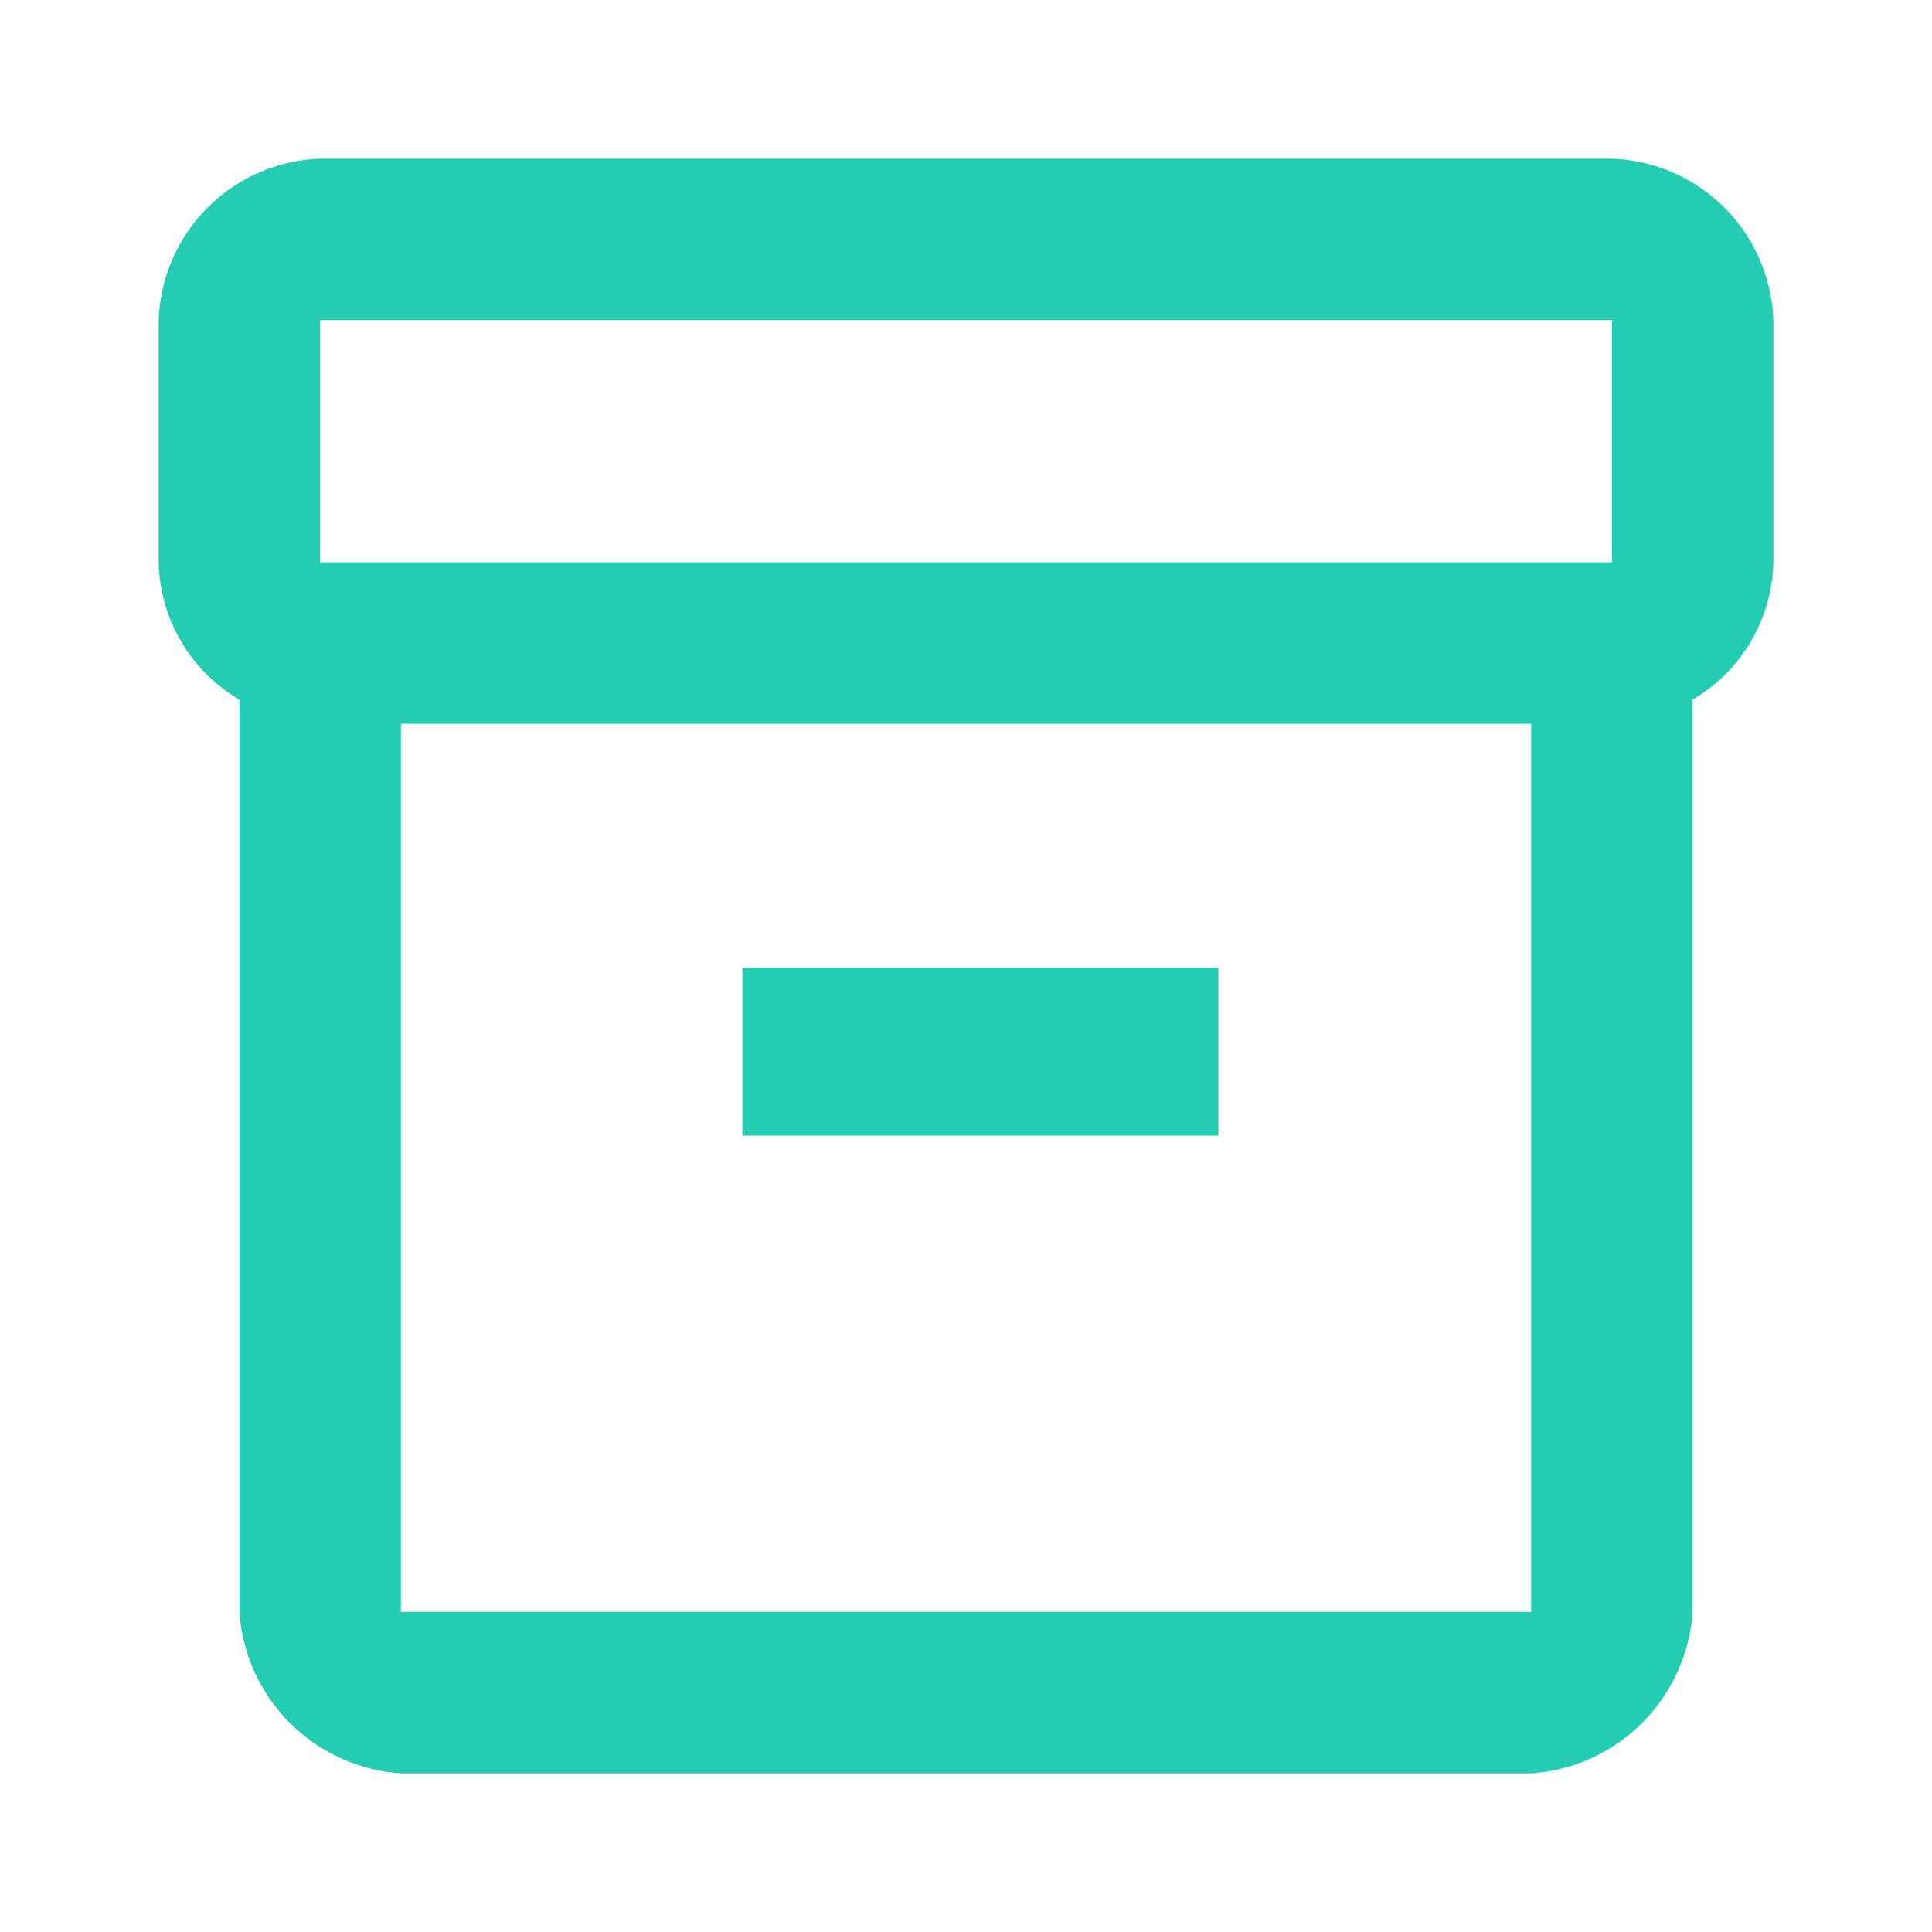
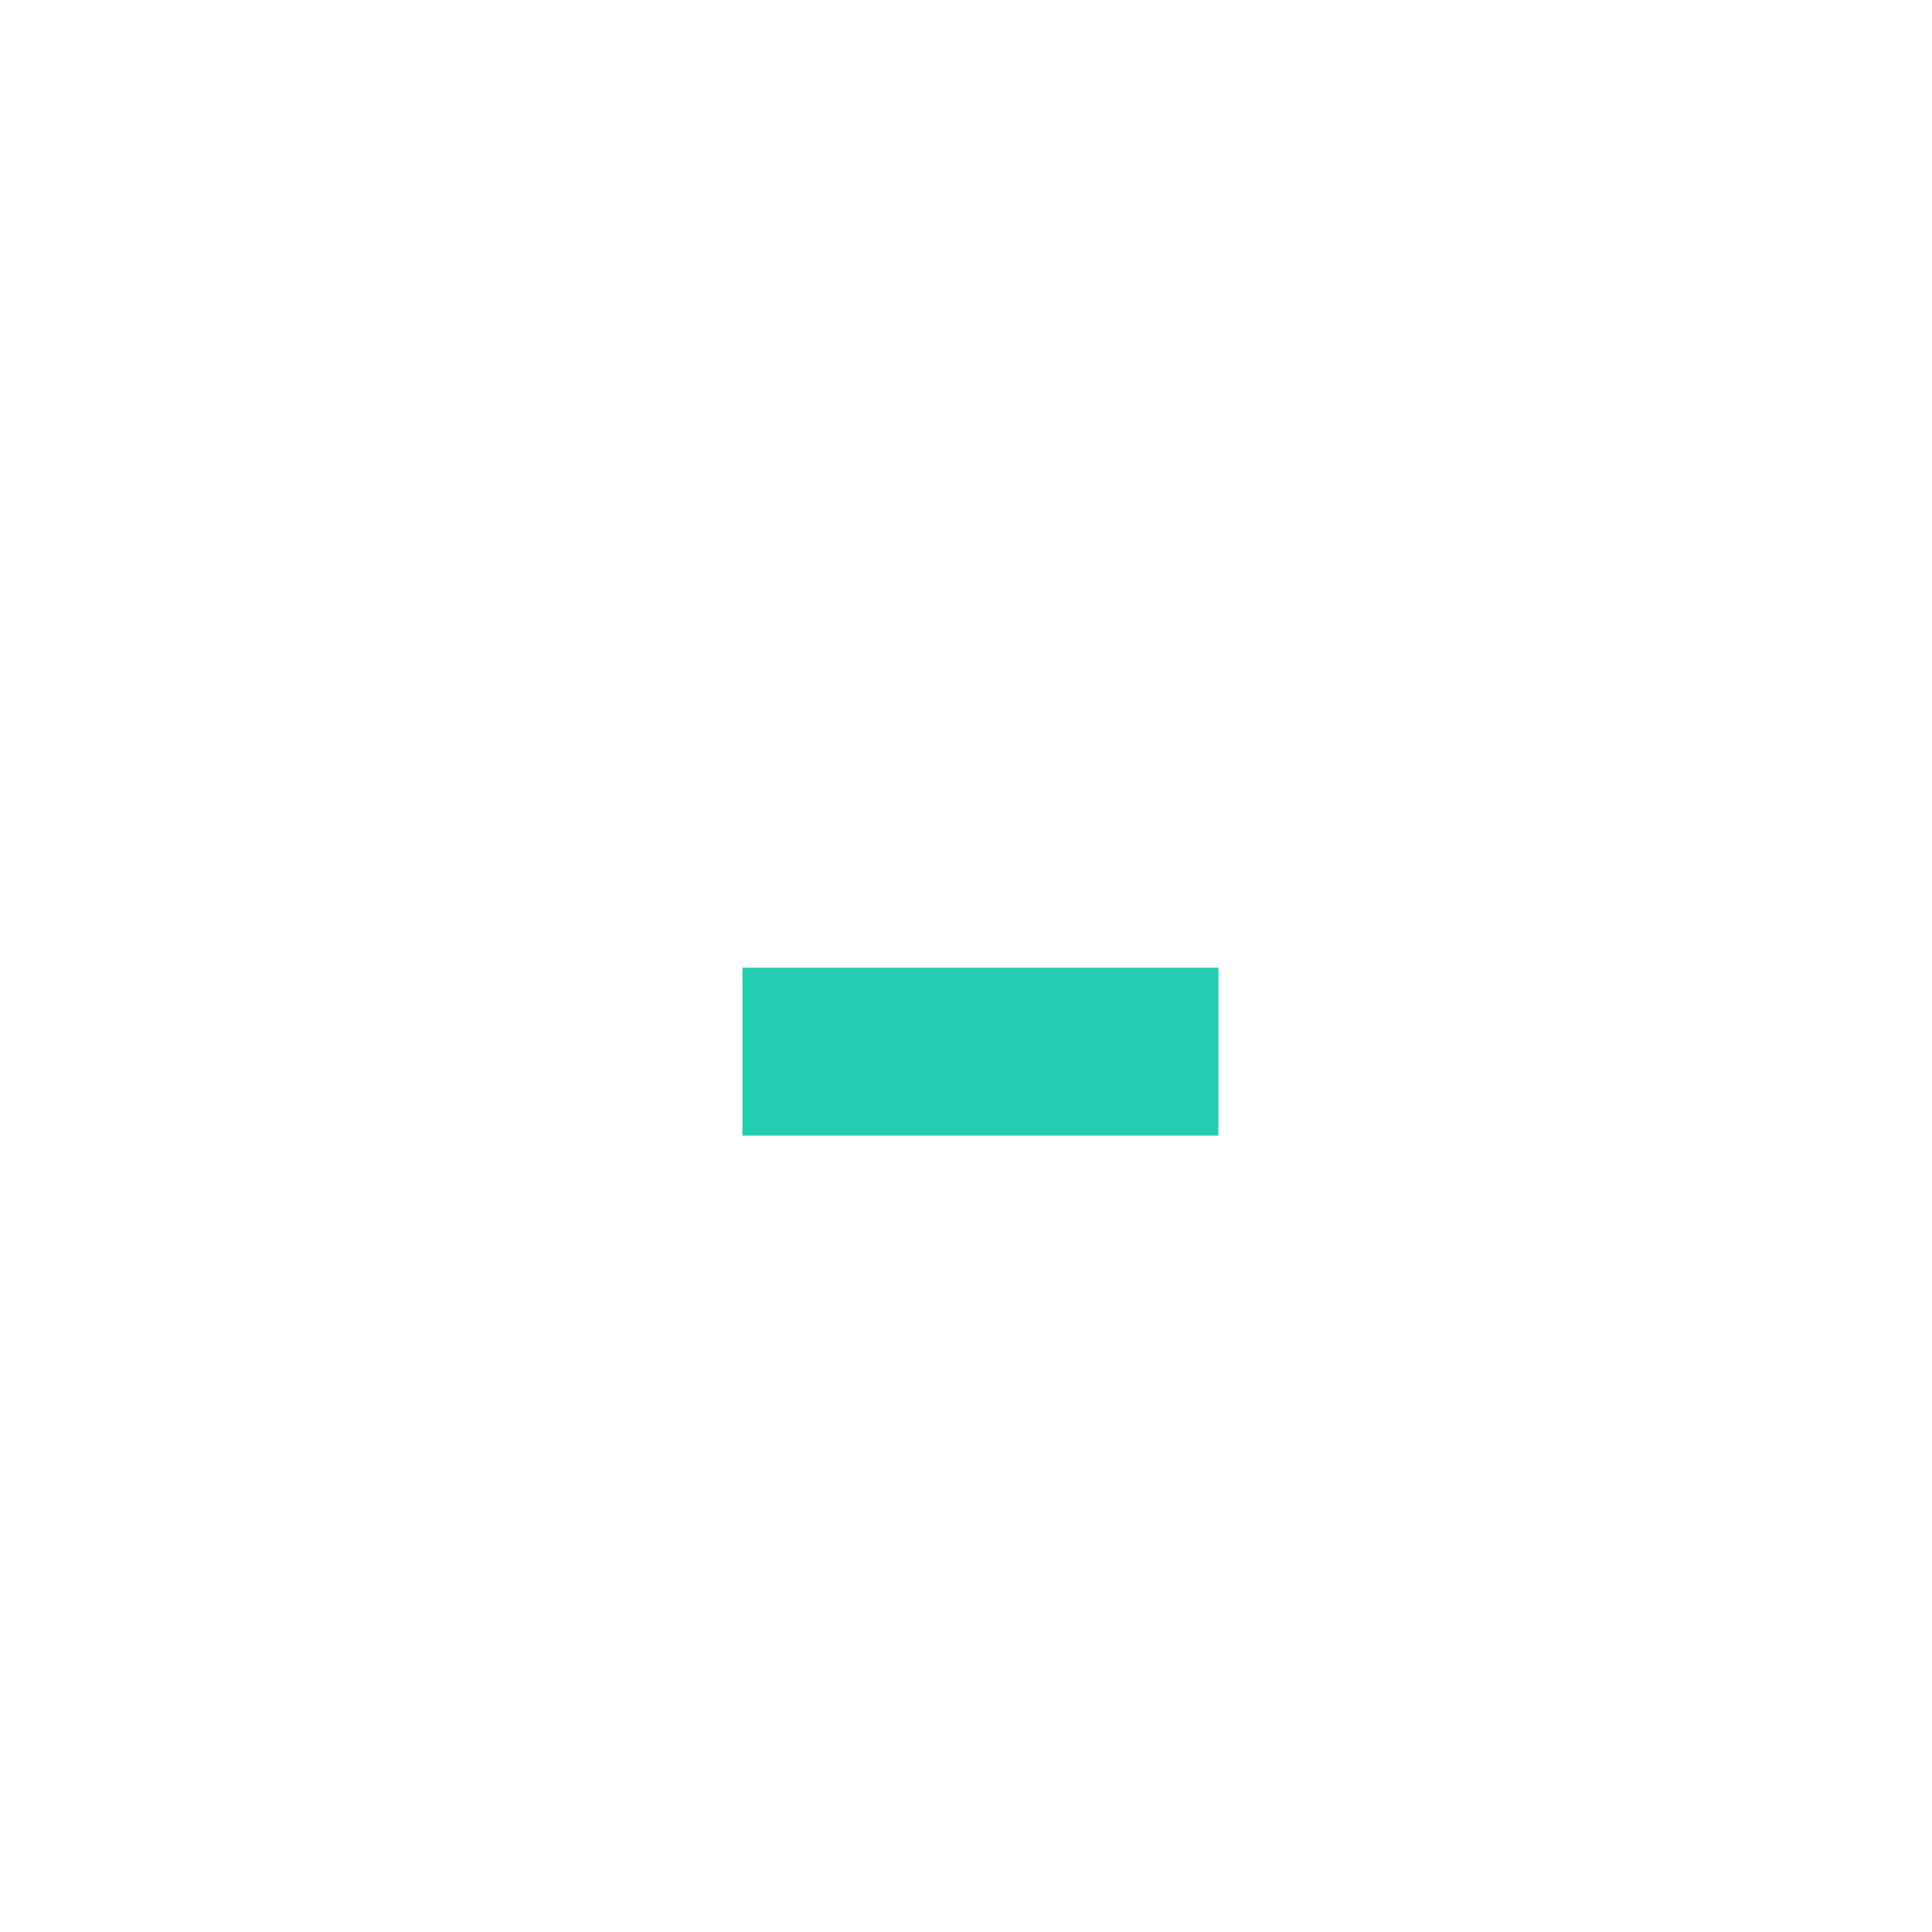
<svg xmlns="http://www.w3.org/2000/svg" id="inventory_2_black_24dp" width="69" height="69" viewBox="0 0 69 69">
  <g id="Group_4653" data-name="Group 4653">
    <rect id="Rectangle_1980" data-name="Rectangle 1980" width="69" height="69" fill="none" />
  </g>
  <g id="Group_4655" data-name="Group 4655" transform="translate(5.667 5.667)">
    <g id="Group_4654" data-name="Group 4654">
-       <path id="Path_3314" data-name="Path 3314" d="M53.9,2H7.767A5.979,5.979,0,0,0,2,7.767v8.679a5.825,5.825,0,0,0,2.883,4.873V53.9a6.2,6.2,0,0,0,5.767,5.767H51.017A6.2,6.2,0,0,0,56.783,53.9V21.318a5.825,5.825,0,0,0,2.883-4.873V7.767A5.979,5.979,0,0,0,53.9,2ZM51.017,53.9H10.65V22.183H51.017ZM53.9,16.417H7.767V7.767H53.9Z" transform="translate(-2 -2)" fill="#24ccb2" />
      <rect id="Rectangle_1981" data-name="Rectangle 1981" width="17" height="6" transform="translate(20.846 28.893)" fill="#24ccb2" />
    </g>
  </g>
</svg>